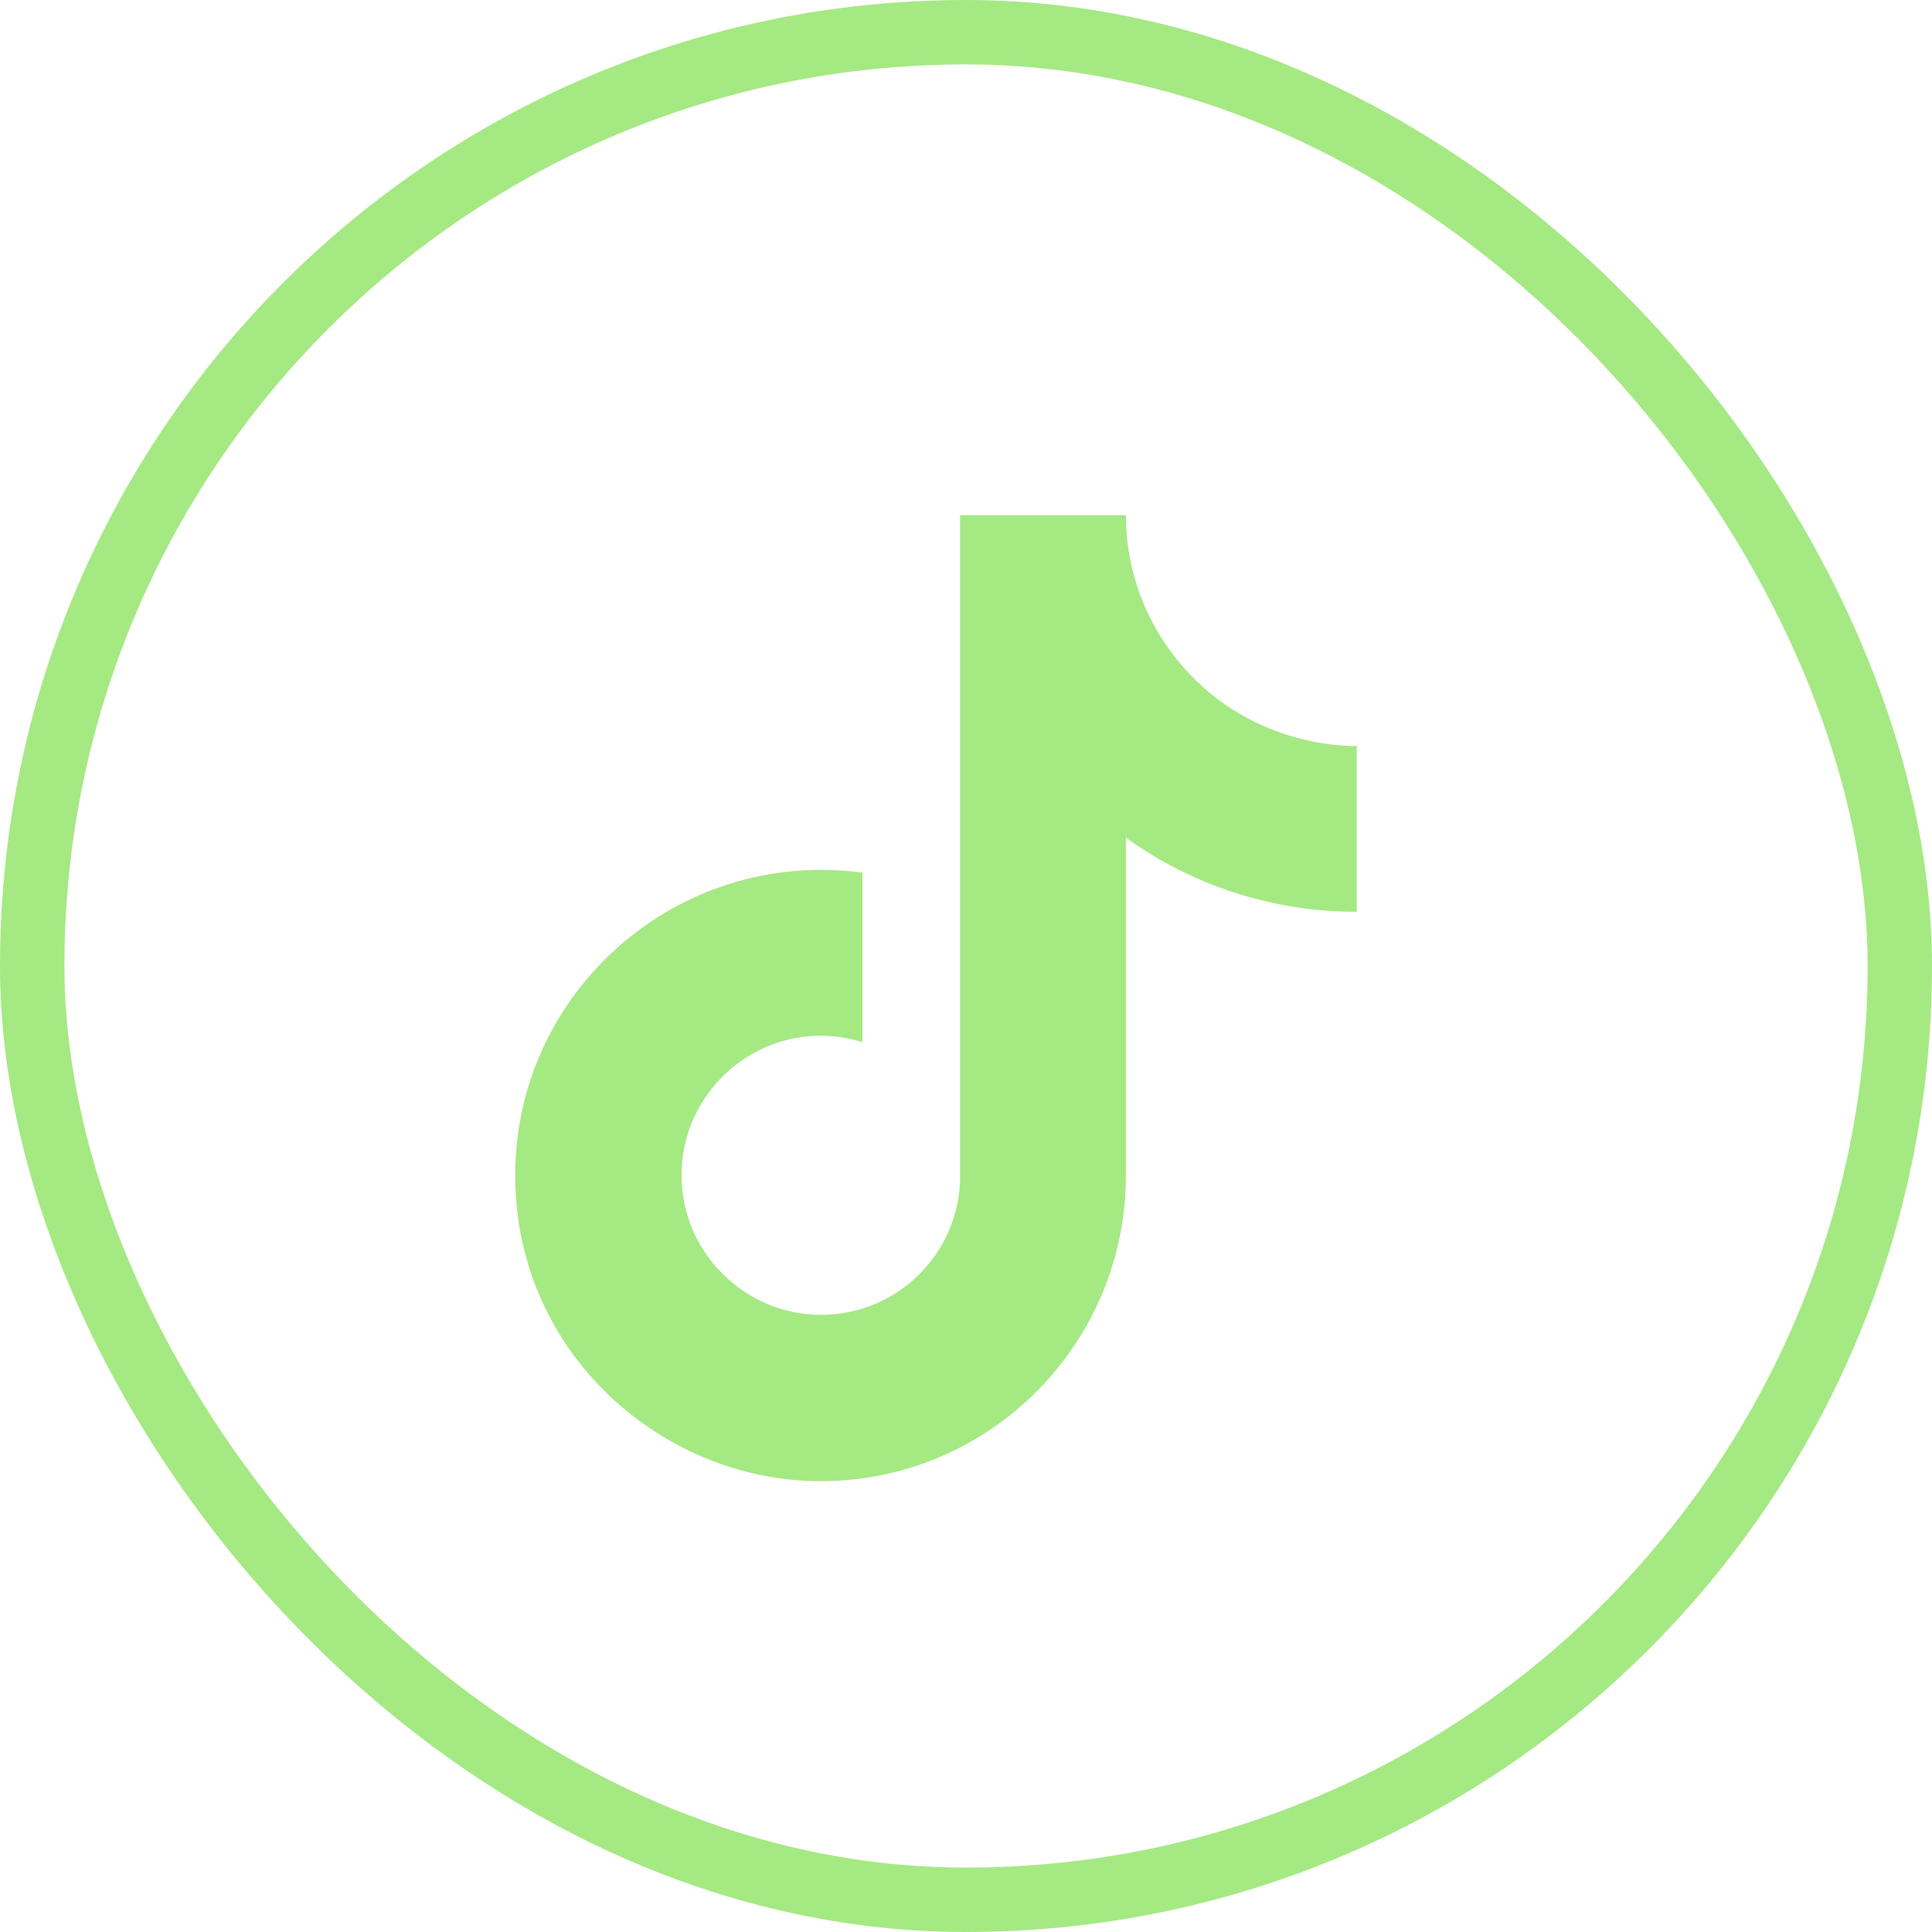
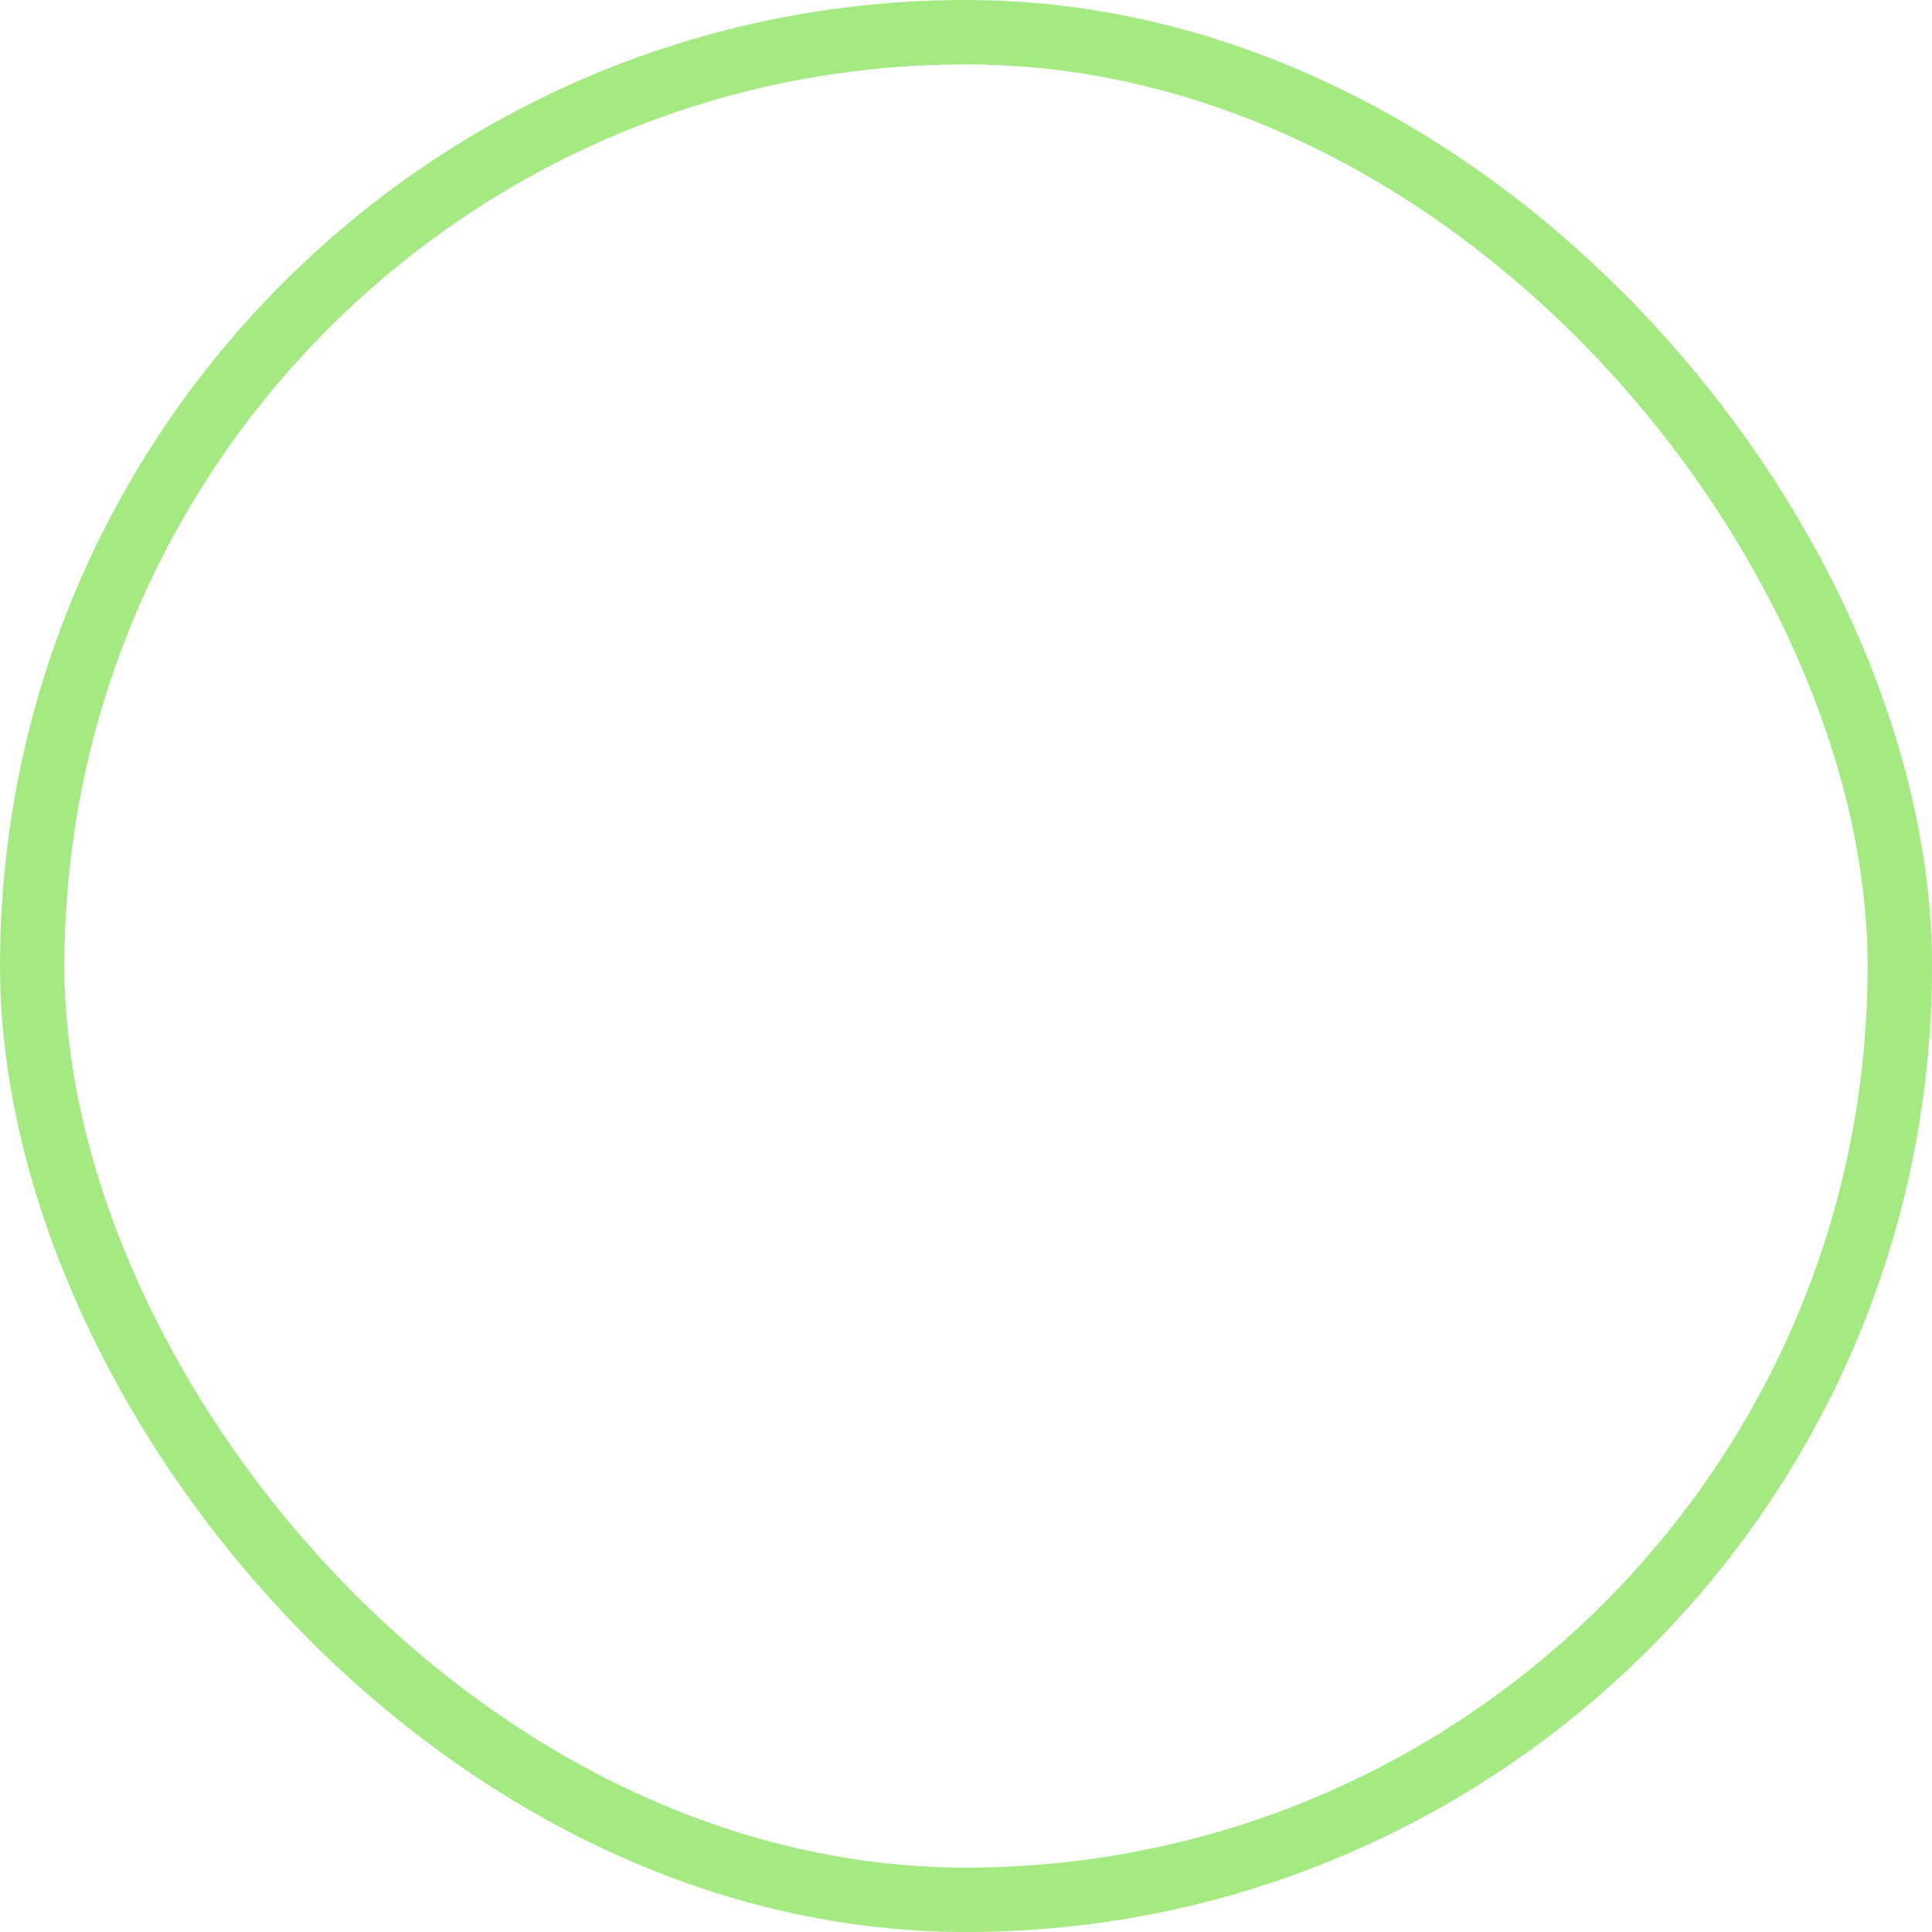
<svg xmlns="http://www.w3.org/2000/svg" width="30" height="30" viewBox="0 0 30 30" fill="none">
  <rect x="0.5" y="0.5" width="29" height="29" rx="14.5" stroke="#A5E983" />
-   <path d="M18.367 10.35C17.797 9.7 17.483 8.864 17.483 8H14.908V18.333C14.889 18.893 14.653 19.423 14.25 19.811C13.848 20.2 13.31 20.417 12.75 20.417C11.567 20.417 10.583 19.45 10.583 18.25C10.583 16.817 11.967 15.742 13.392 16.183V13.55C10.517 13.167 8 15.4 8 18.25C8 21.025 10.3 23 12.742 23C15.358 23 17.483 20.875 17.483 18.25V13.008C18.527 13.758 19.781 14.161 21.067 14.158V11.583C21.067 11.583 19.5 11.658 18.367 10.35Z" fill="#A5E983" />
</svg>